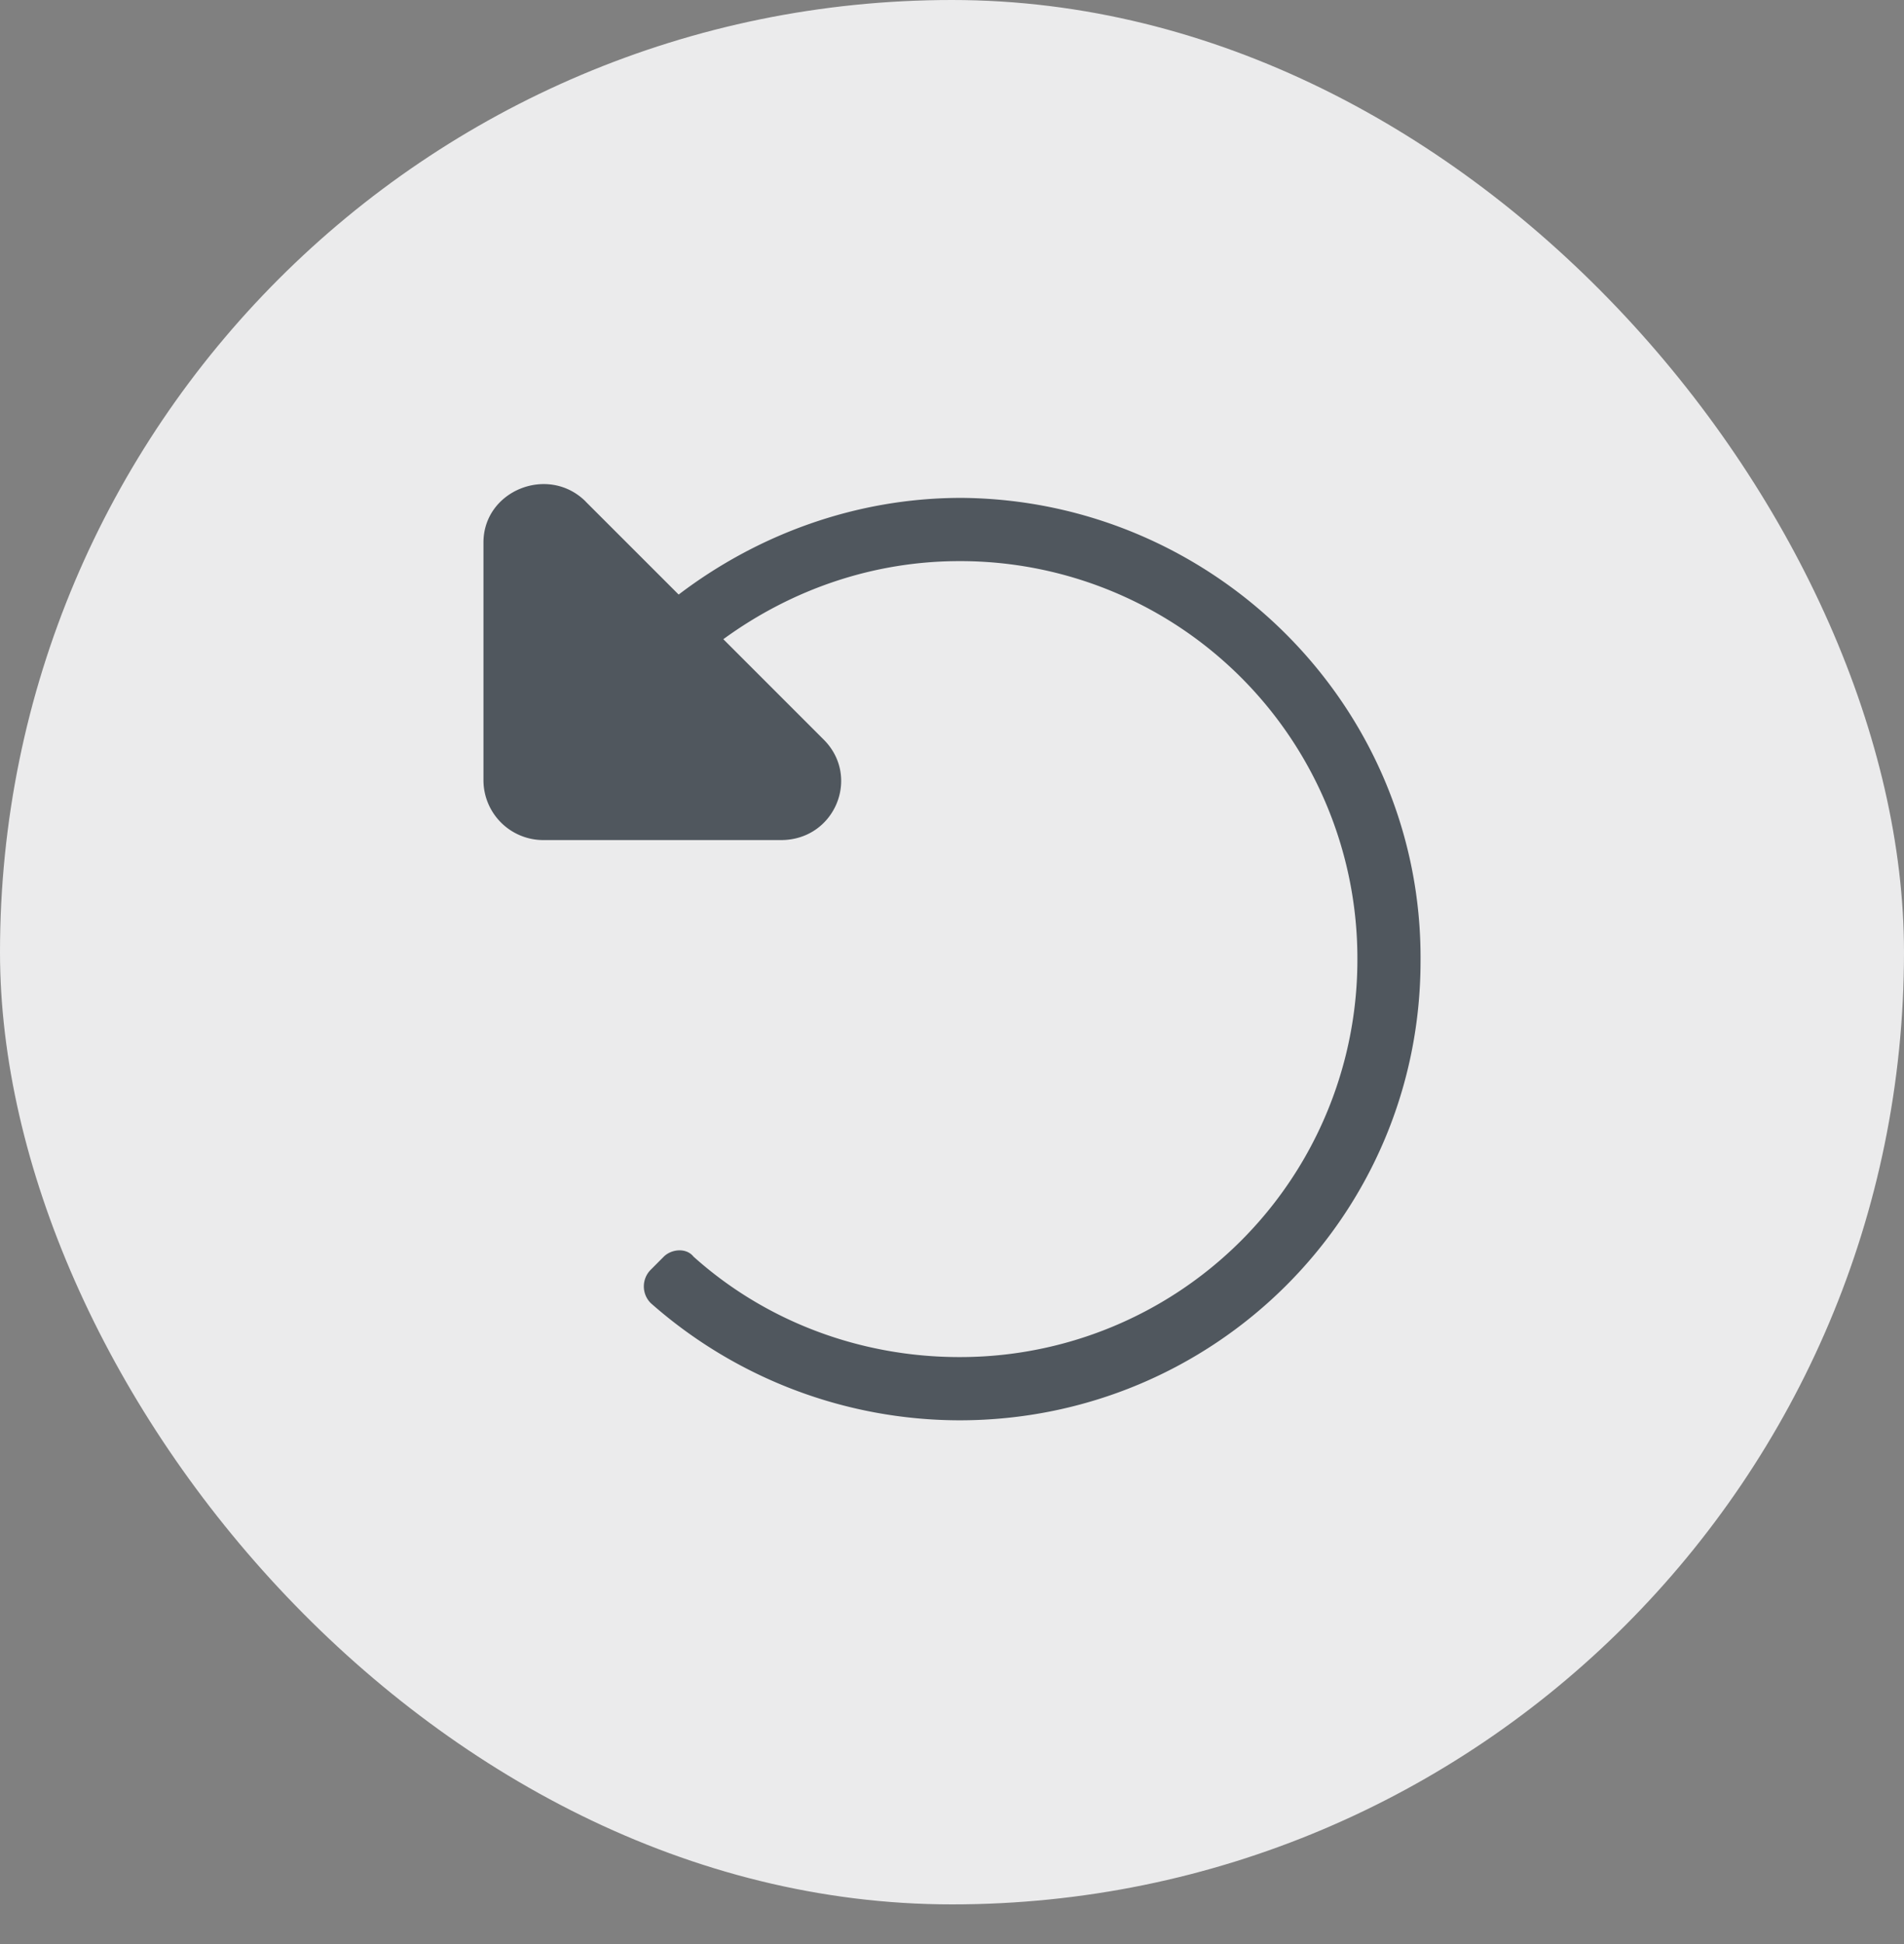
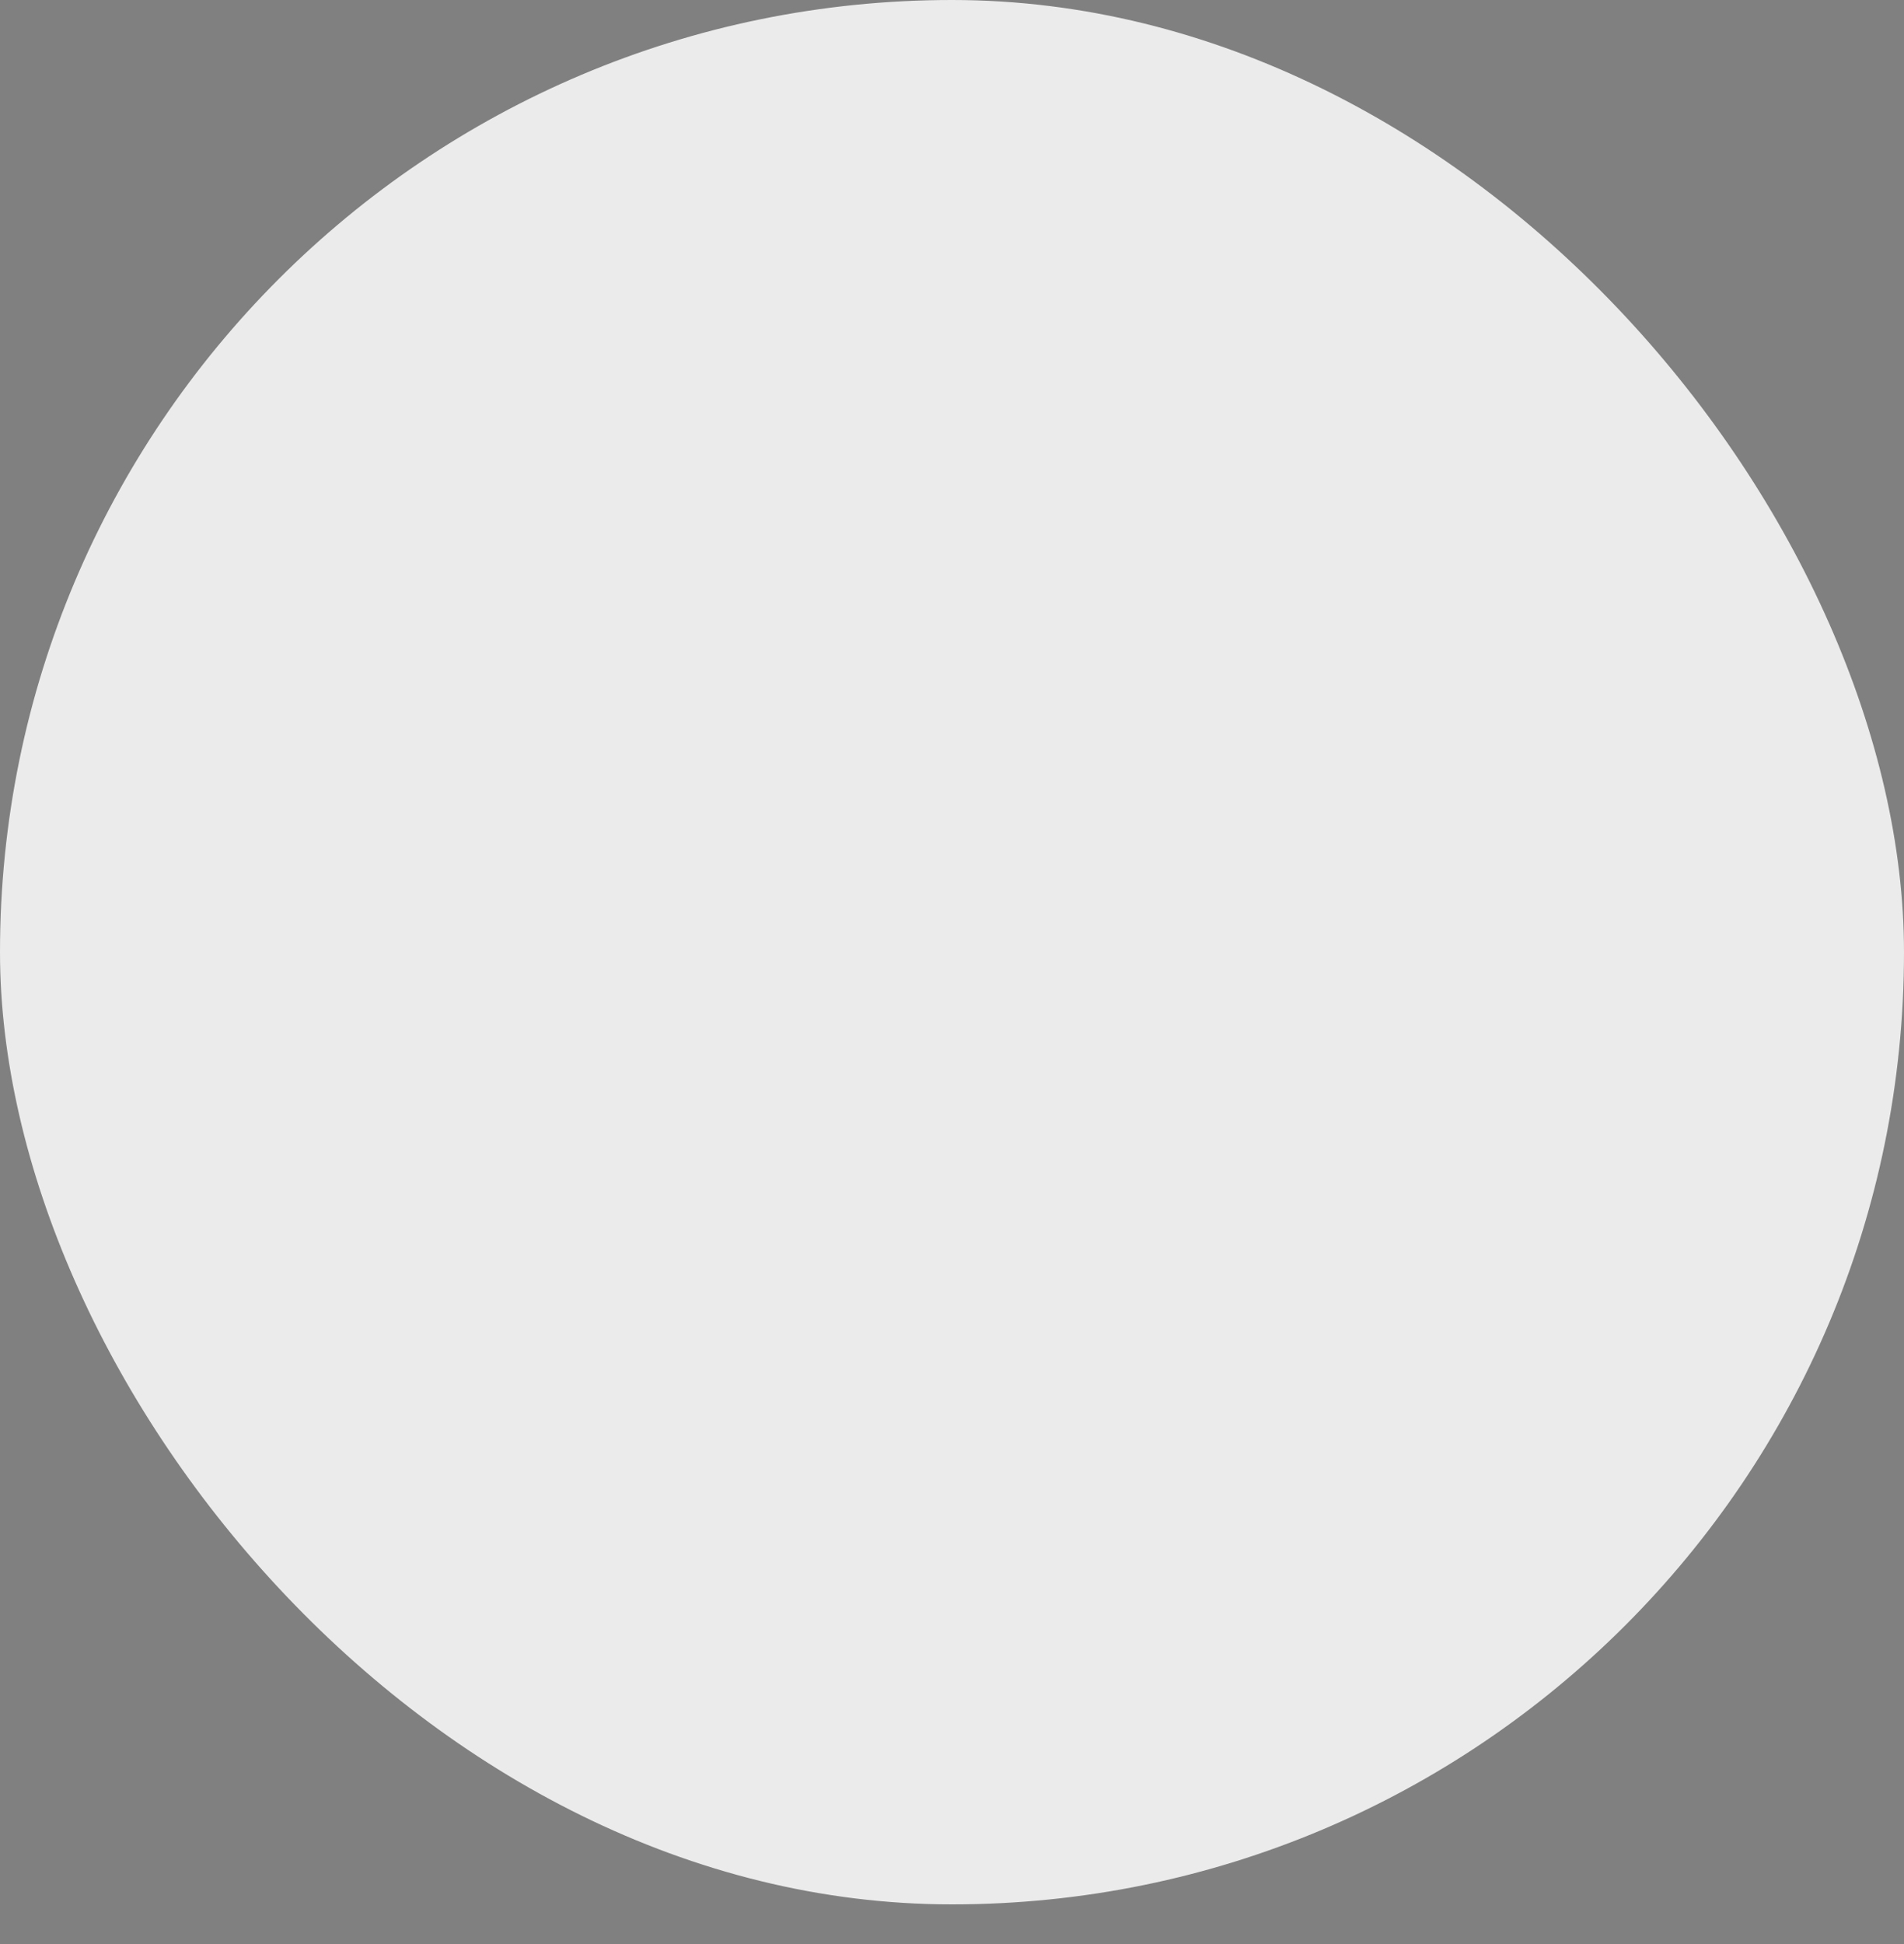
<svg xmlns="http://www.w3.org/2000/svg" viewBox="0 0 48 49">
  <rect x="0" y="0" width="48" height="49" fill="#808080" stroke="none" />
  <rect width="48" height="48" rx="24" fill="#ebebec" />
-   <path d="m14.765 12.643 2.344 2.343c1.969-1.5 4.453-2.437 7.125-2.437 6.375.047 11.625 5.25 11.578 11.672 0 6.421-5.203 11.578-11.625 11.578a11.778 11.778 0 0 1-7.78-2.953.594.594 0 0 1 0-.844l.327-.328c.188-.188.563-.235.75 0 1.828 1.64 4.219 2.531 6.703 2.531A10.013 10.013 0 0 0 34.22 24.174a10.013 10.013 0 0 0-10.032-10.031c-2.156 0-4.218.703-5.953 1.968l2.531 2.531c.938.938.282 2.532-1.078 2.532h-6a1.51 1.51 0 0 1-1.5-1.5v-6c0-1.313 1.641-1.969 2.579-1.031Z" fill="#50575e" />
</svg>